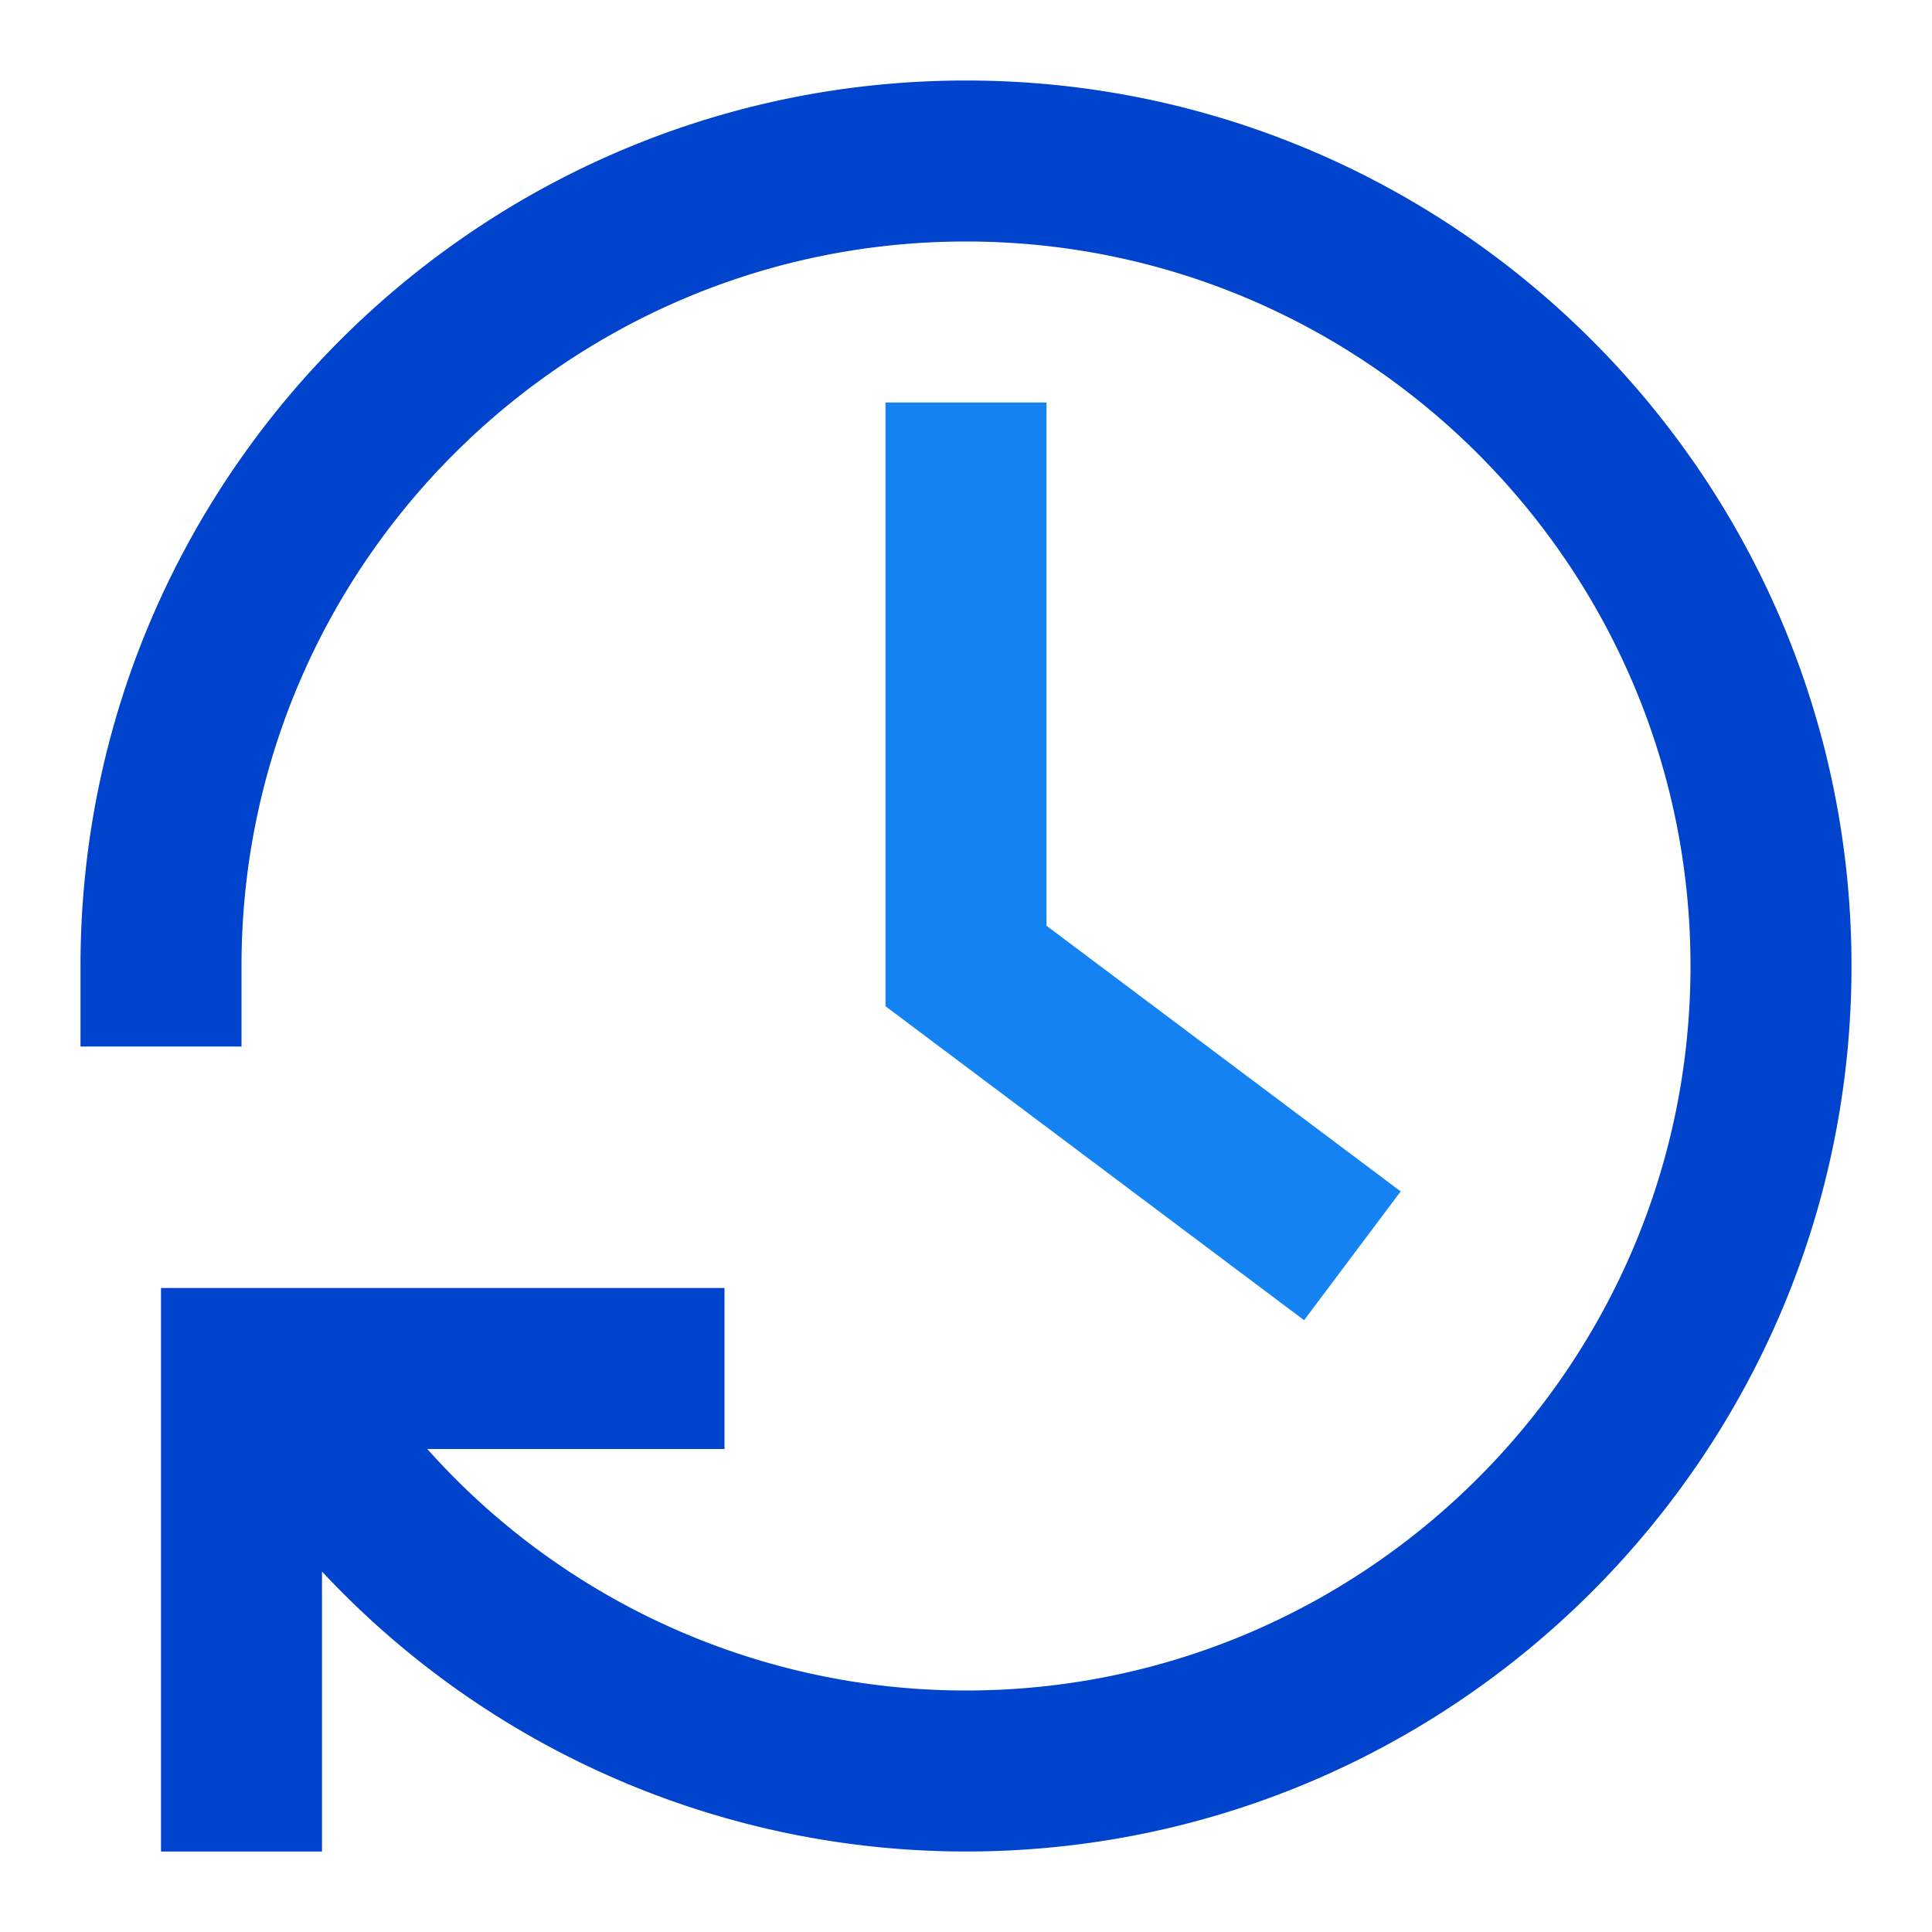
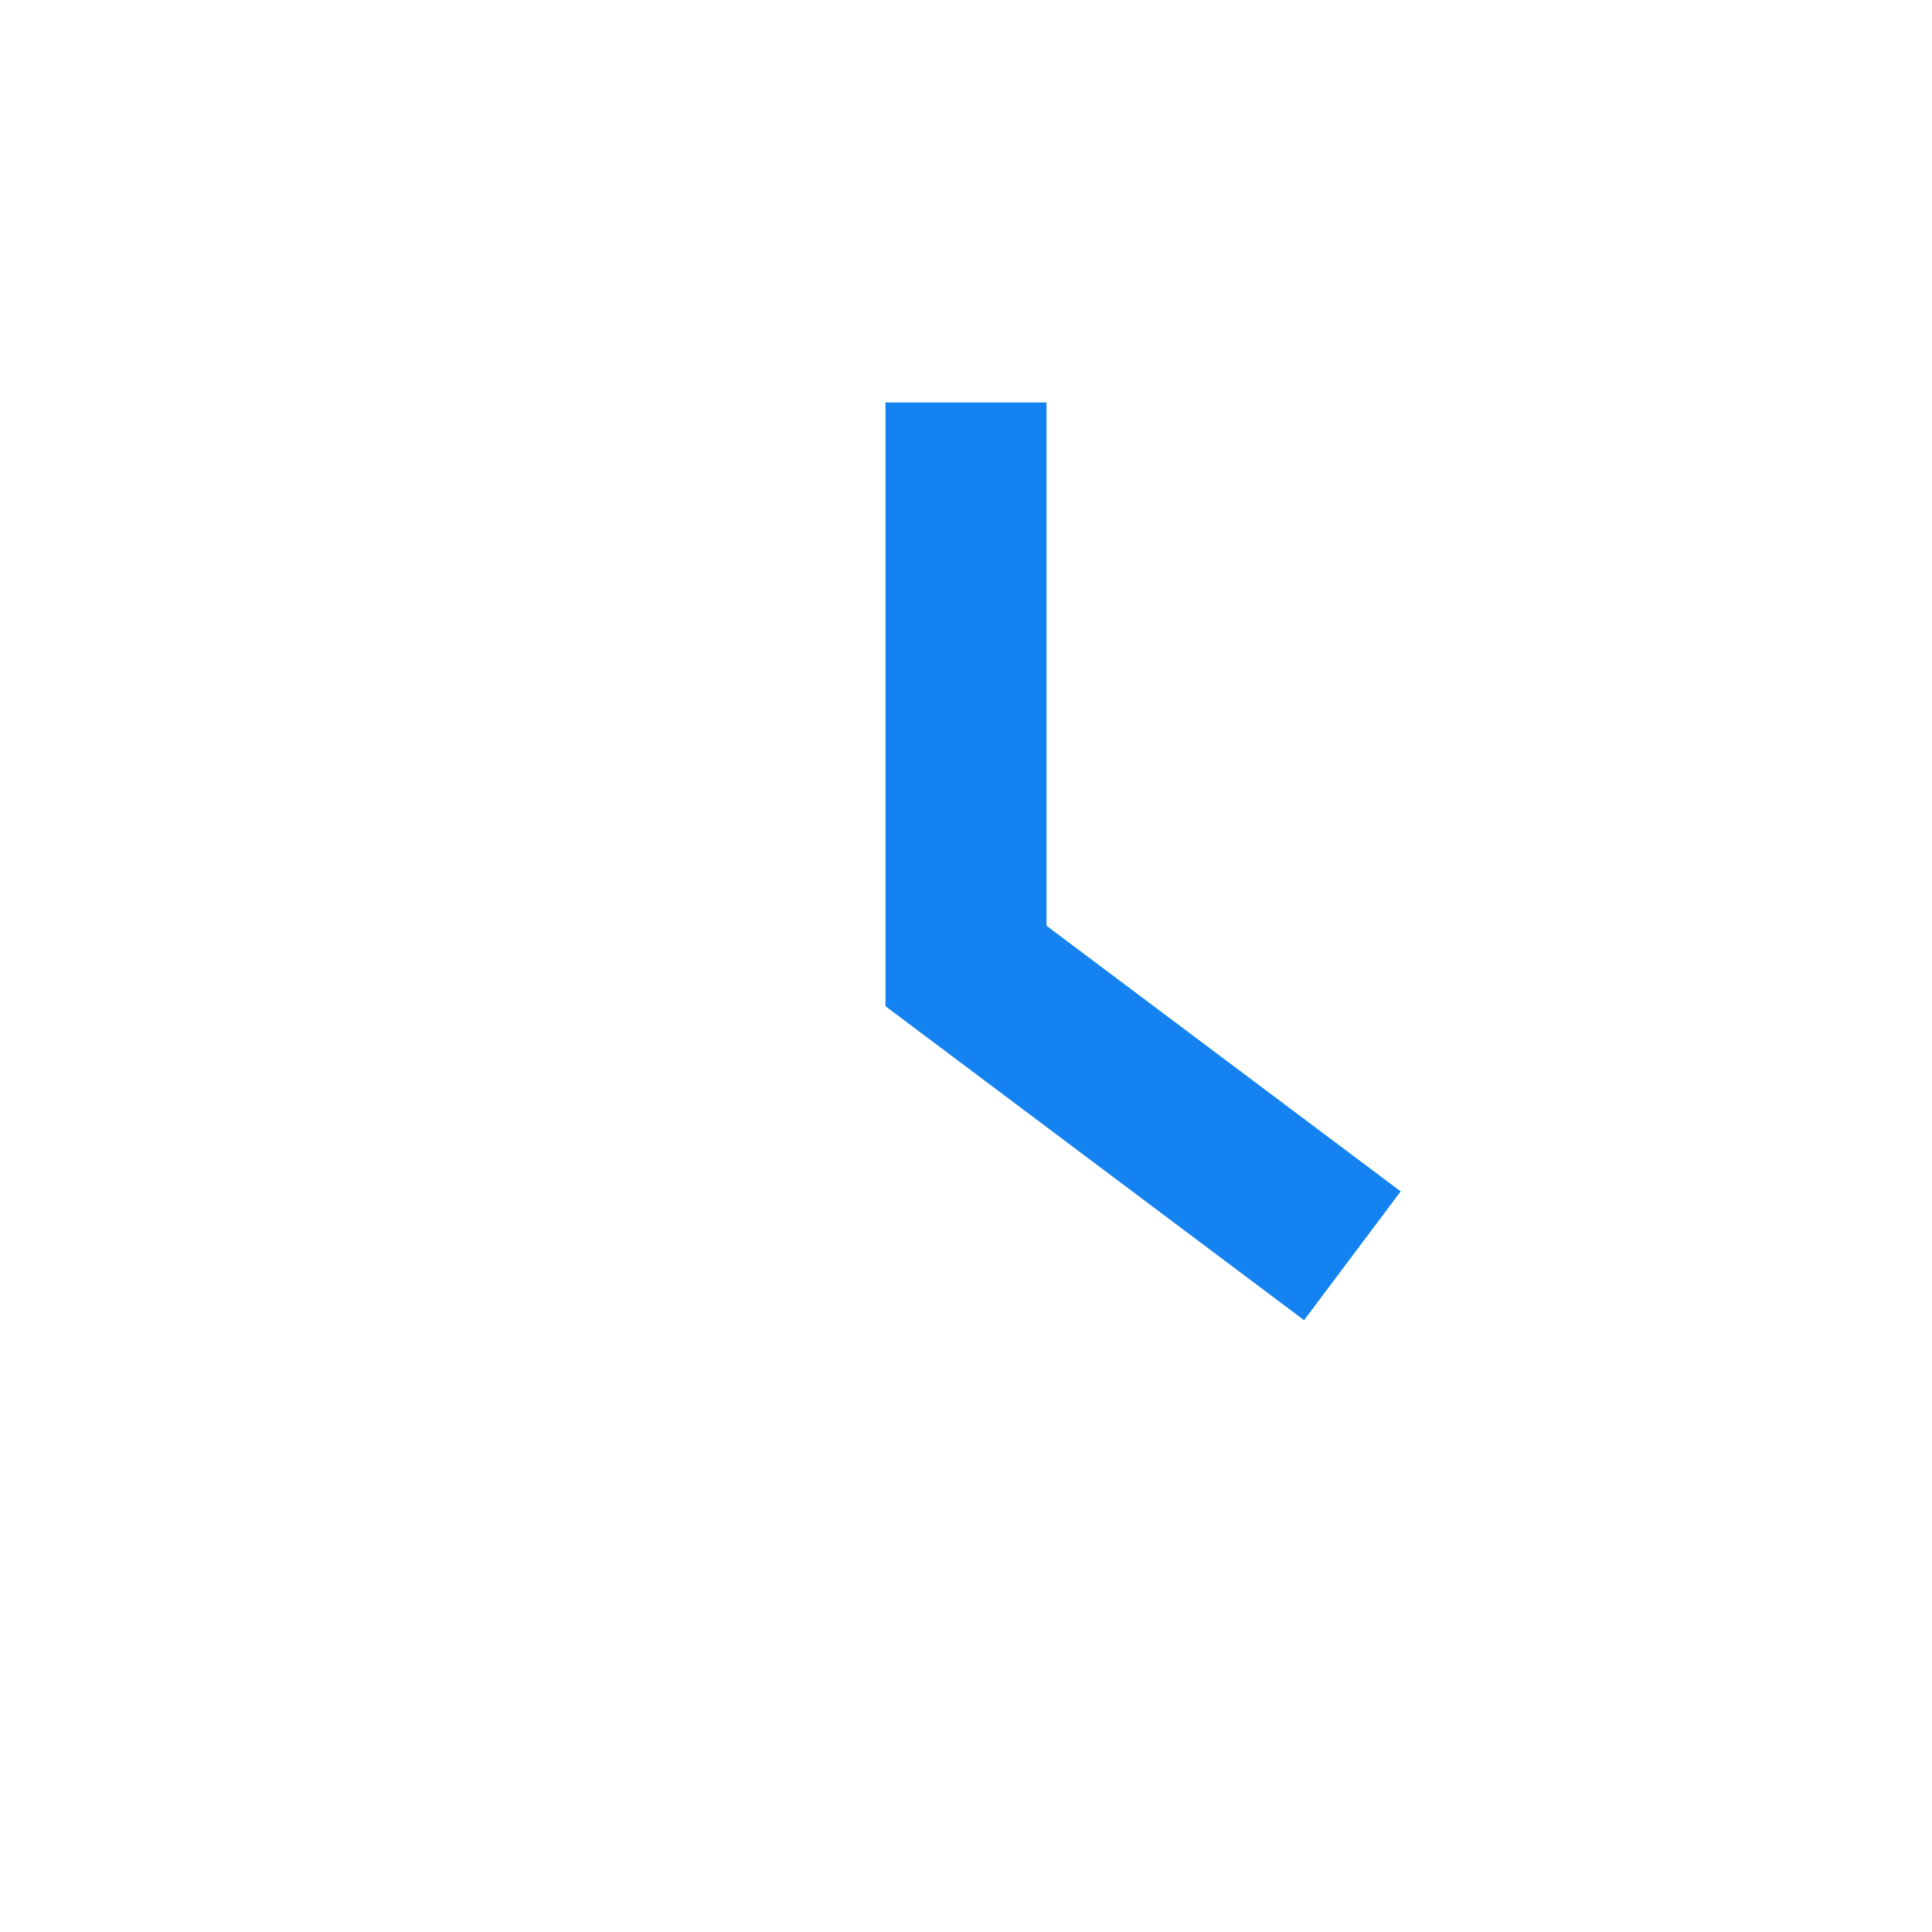
<svg xmlns="http://www.w3.org/2000/svg" width="24" height="24" fill="none" viewBox="0 0 24 24">
  <path fill="#1582f1" d="M16.2 16.4 11 12.5V5h2v6.5l4.4 3.3z" />
-   <path fill="#0044ce" d="M12 1C5.935 1 1 5.935 1 12v1h2v-1c0-4.962 4.038-9 9-9s9 4.038 9 9-4.038 9-9 9a8.96 8.96 0 0 1-6.692-3H9v-2H2v7h2v-3.478A10.94 10.94 0 0 0 12 23c6.065 0 11-4.935 11-11S18.065 1 12 1" />
</svg>